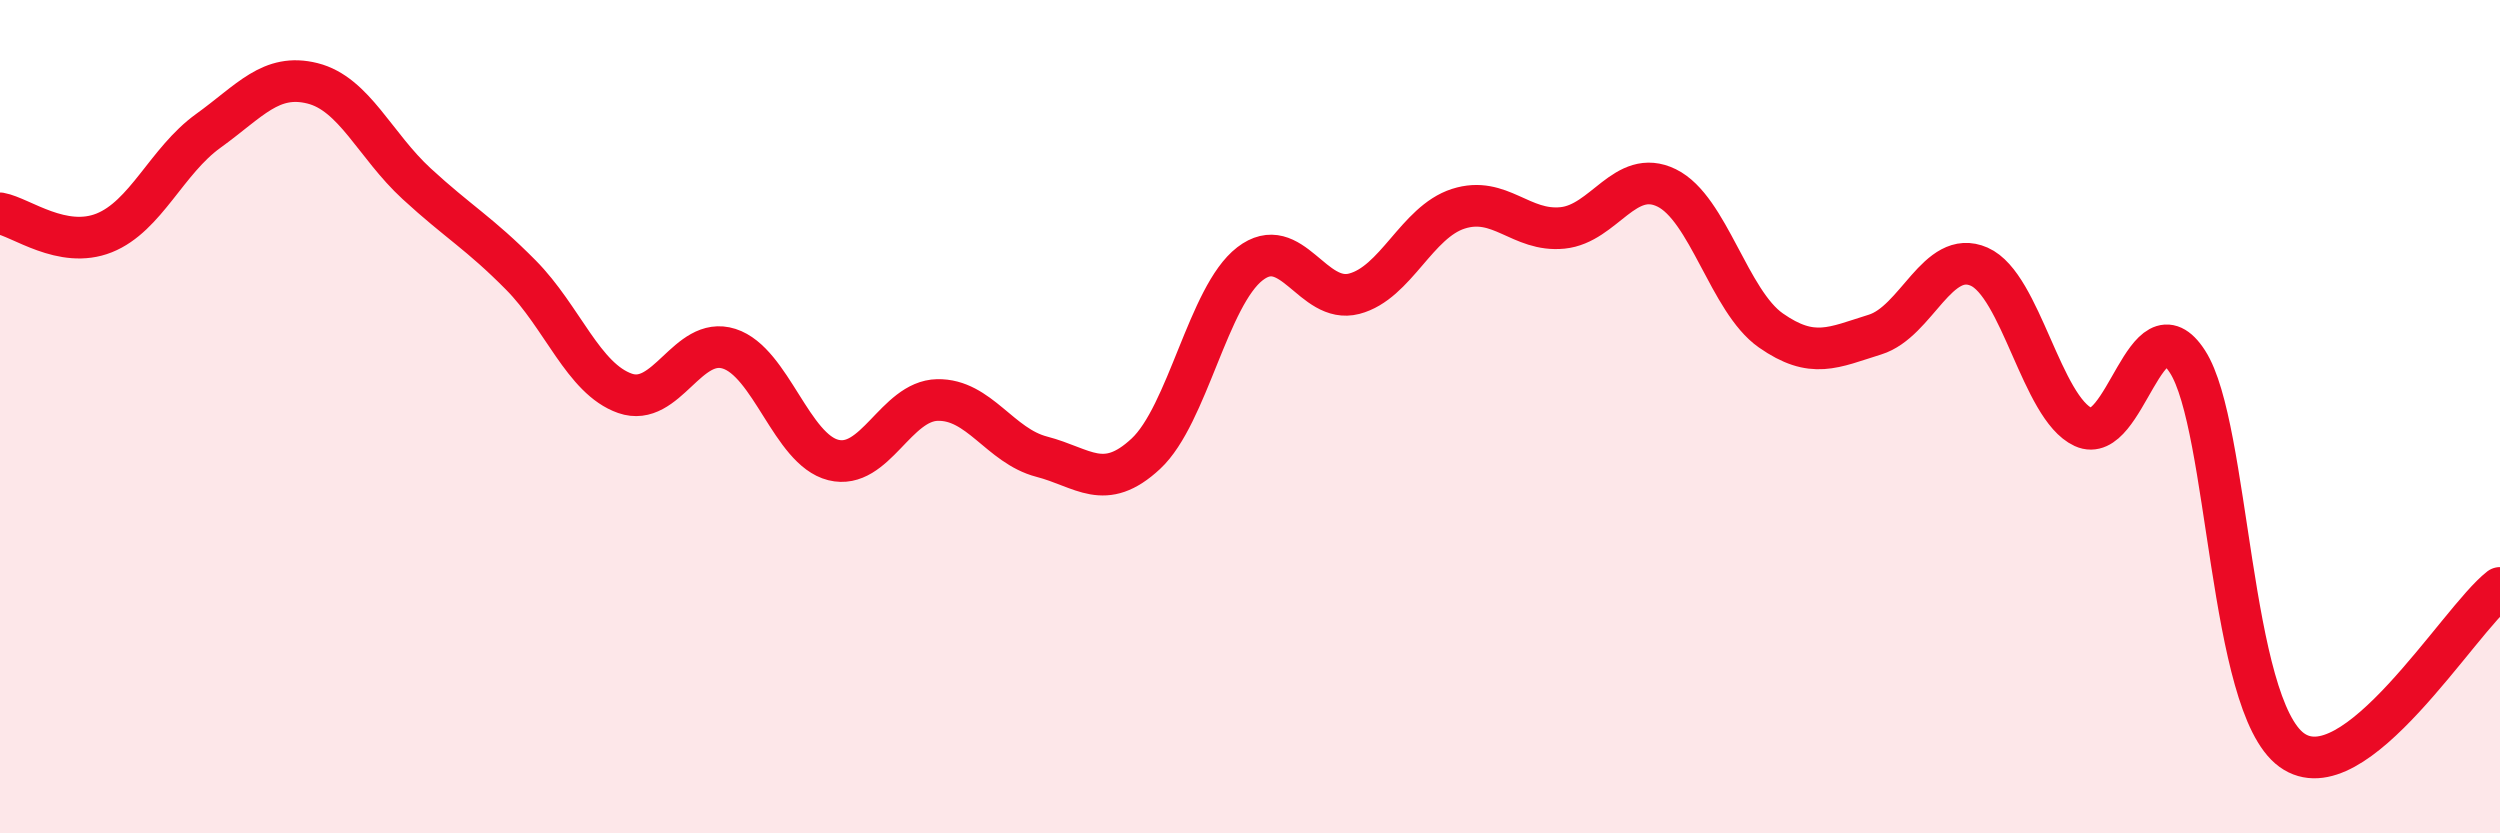
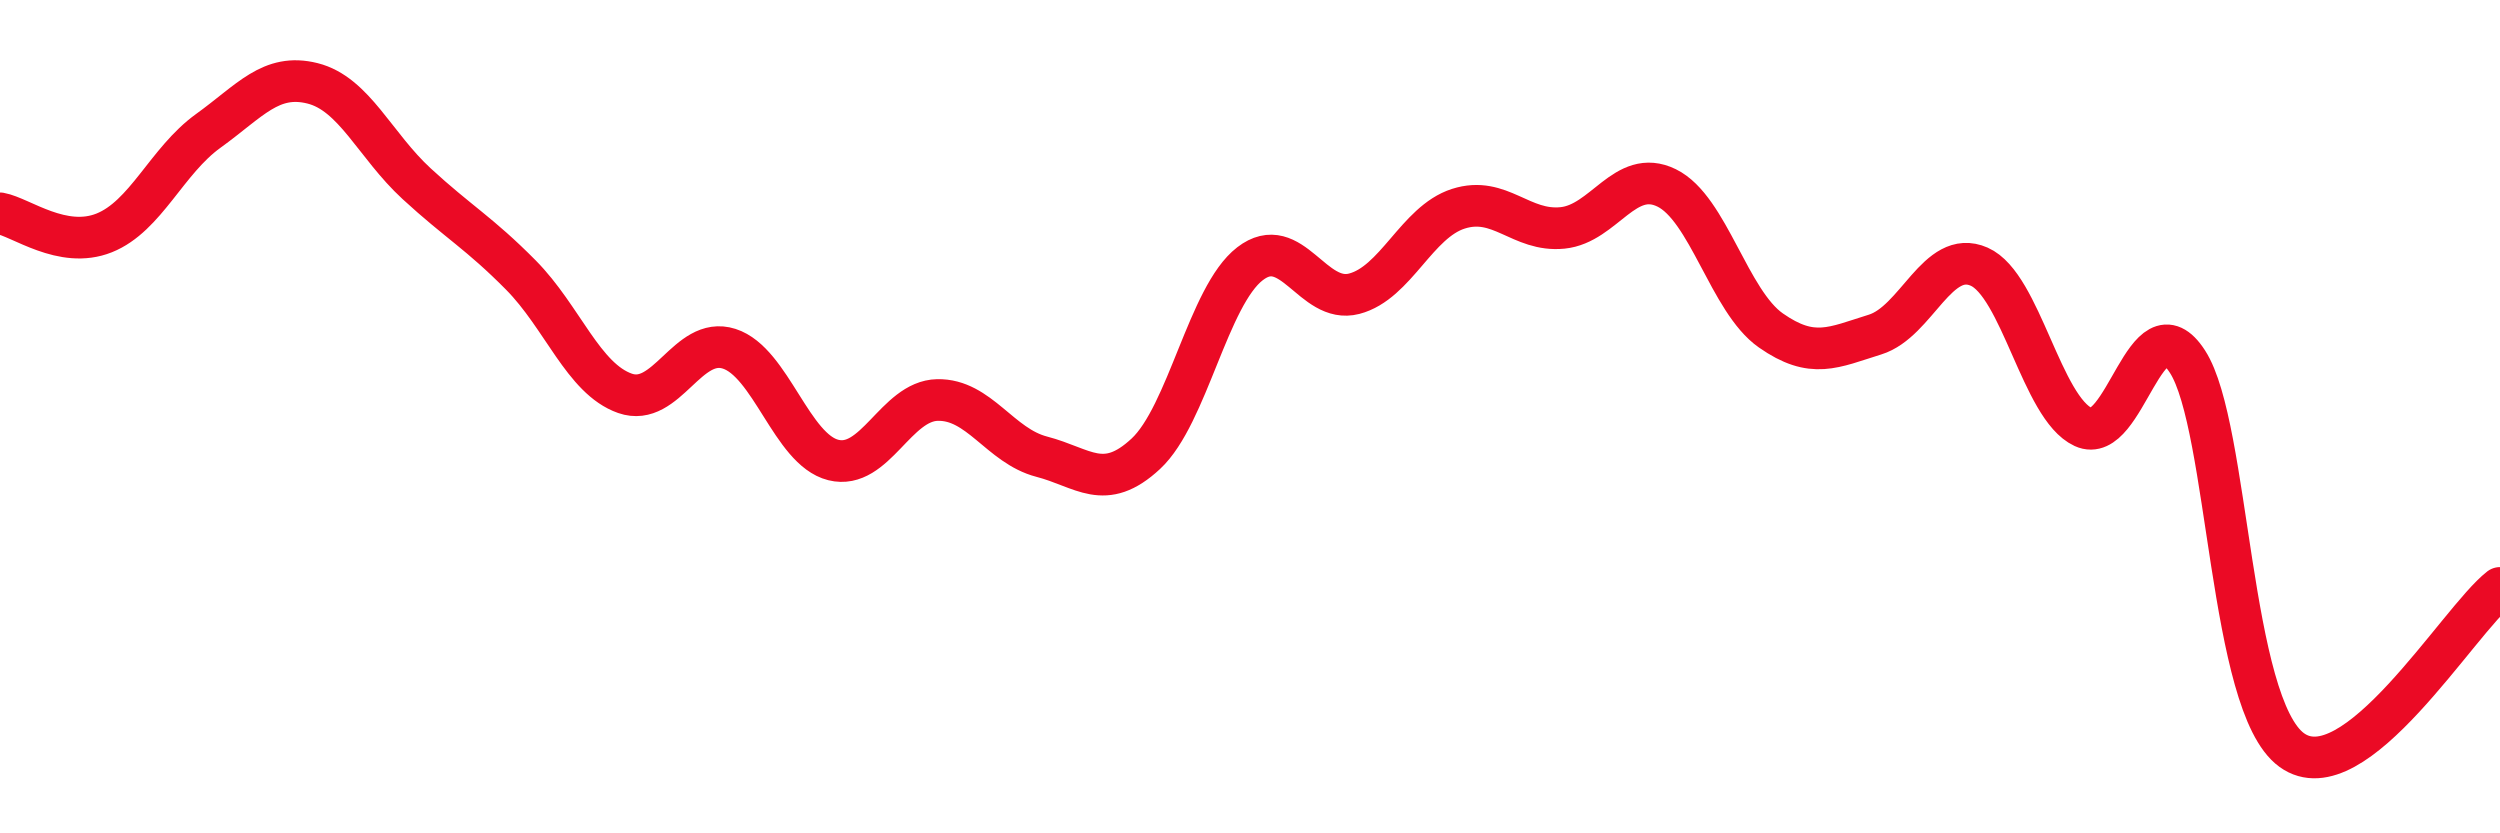
<svg xmlns="http://www.w3.org/2000/svg" width="60" height="20" viewBox="0 0 60 20">
-   <path d="M 0,5.12 C 0.5,5.21 1.5,5.99 2.5,5.59 C 3.5,5.19 4,3.86 5,3.14 C 6,2.42 6.5,1.75 7.5,2 C 8.5,2.25 9,3.49 10,4.41 C 11,5.33 11.5,5.59 12.5,6.6 C 13.5,7.61 14,9.09 15,9.44 C 16,9.79 16.5,8.05 17.5,8.37 C 18.5,8.69 19,10.79 20,11.04 C 21,11.29 21.5,9.62 22.5,9.6 C 23.5,9.58 24,10.7 25,10.96 C 26,11.22 26.5,11.82 27.5,10.89 C 28.5,9.96 29,7.1 30,6.33 C 31,5.56 31.5,7.31 32.5,7.05 C 33.5,6.79 34,5.33 35,5.01 C 36,4.69 36.5,5.57 37.5,5.47 C 38.5,5.37 39,4.02 40,4.51 C 41,5 41.5,7.23 42.5,7.93 C 43.5,8.63 44,8.34 45,8.03 C 46,7.72 46.5,5.96 47.5,6.4 C 48.5,6.84 49,9.79 50,10.25 C 51,10.71 51.5,7.13 52.5,8.68 C 53.5,10.23 53.5,16.91 55,18 C 56.5,19.09 59,14.89 60,14.11L60 20L0 20Z" fill="#EB0A25" opacity="0.1" stroke-linecap="round" stroke-linejoin="round" />
  <path d="M 0,5.12 C 0.5,5.21 1.5,5.99 2.5,5.59 C 3.5,5.19 4,3.86 5,3.14 C 6,2.42 6.5,1.75 7.5,2 C 8.5,2.25 9,3.49 10,4.41 C 11,5.33 11.5,5.59 12.5,6.6 C 13.5,7.61 14,9.09 15,9.44 C 16,9.79 16.5,8.05 17.5,8.37 C 18.5,8.69 19,10.79 20,11.04 C 21,11.29 21.5,9.62 22.5,9.6 C 23.5,9.58 24,10.7 25,10.96 C 26,11.22 26.5,11.82 27.5,10.89 C 28.5,9.96 29,7.1 30,6.33 C 31,5.56 31.5,7.31 32.5,7.05 C 33.5,6.79 34,5.33 35,5.01 C 36,4.69 36.5,5.57 37.5,5.47 C 38.5,5.37 39,4.02 40,4.51 C 41,5 41.5,7.23 42.5,7.93 C 43.5,8.63 44,8.34 45,8.03 C 46,7.72 46.5,5.96 47.5,6.4 C 48.5,6.84 49,9.79 50,10.25 C 51,10.71 51.5,7.13 52.5,8.68 C 53.5,10.23 53.5,16.91 55,18 C 56.5,19.09 59,14.89 60,14.11" stroke="#EB0A25" stroke-width="1" fill="none" stroke-linecap="round" stroke-linejoin="round" />
</svg>